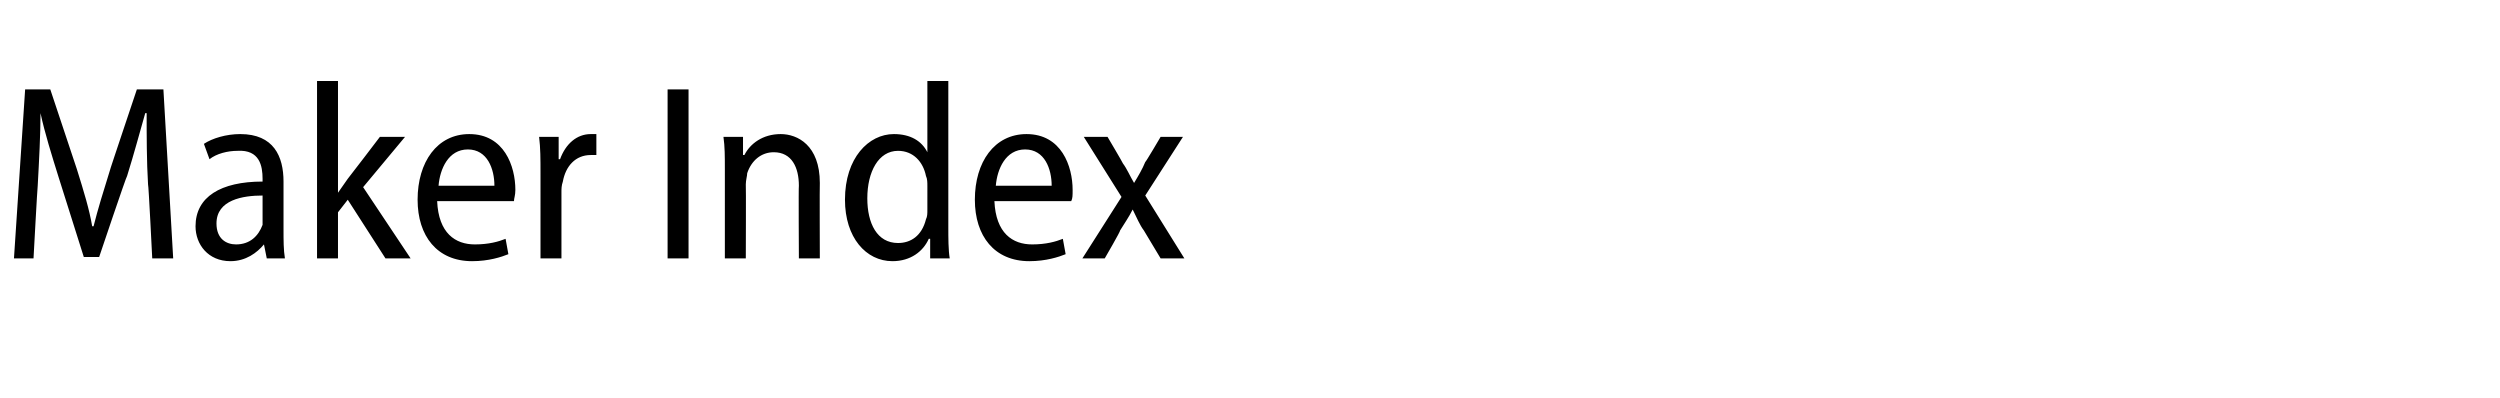
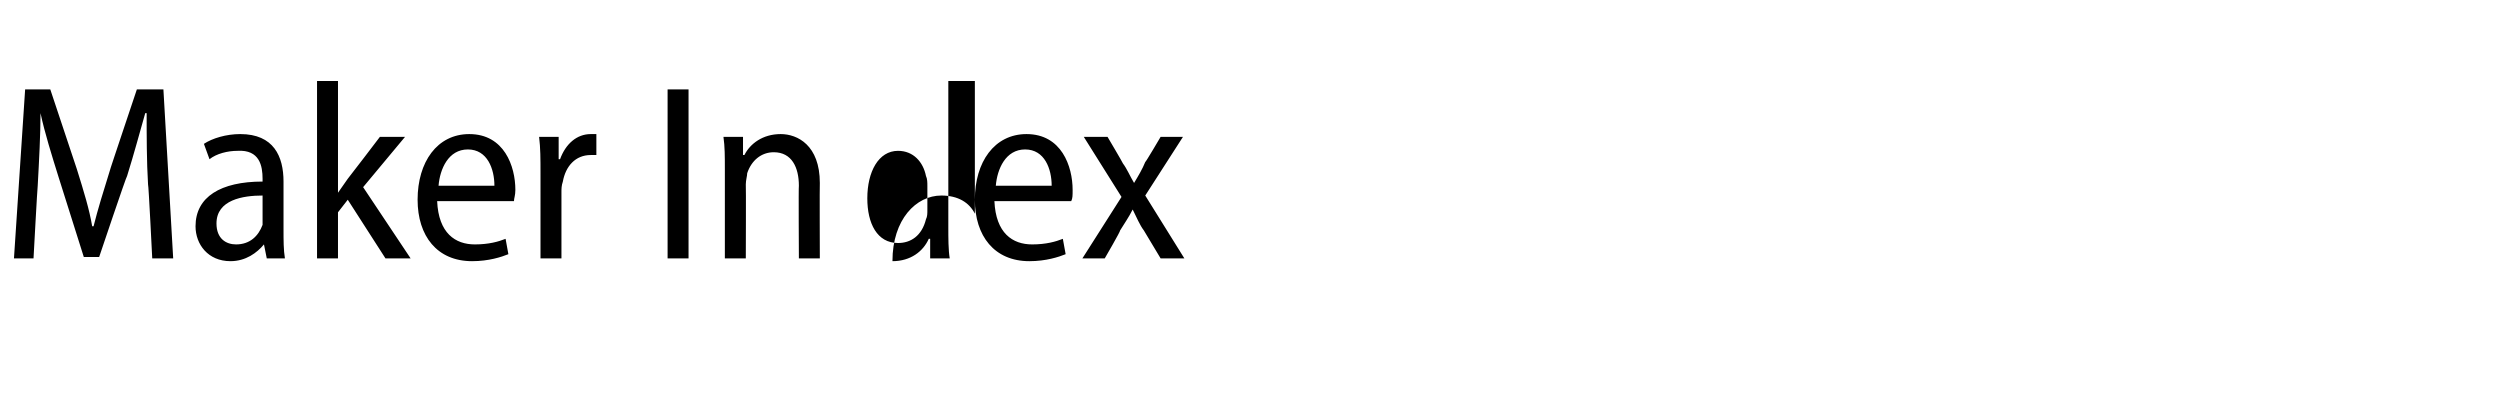
<svg xmlns="http://www.w3.org/2000/svg" version="1.1" width="179px" height="28.5px" viewBox="0 -5 179 28.5" style="top:-5px">
  <desc>Maker Index</desc>
  <defs />
  <g id="Polygon165325">
-     <path d="m10.6 8.2c-.1-1.6-.1-3.6-.1-5.1h-.1C10 4.5 9.6 6 9.1 7.6c-.05 0-2 5.8-2 5.8H6L4.2 7.7c-.5-1.6-1-3.2-1.3-4.6c0 1.5-.1 3.4-.2 5.2c-.02.02-.3 5.2-.3 5.2H1l.8-12.1h1.8l1.9 5.7c.5 1.6.9 2.9 1.1 4.1h.1c.3-1.2.7-2.5 1.2-4.1c-.03.05 1.9-5.7 1.9-5.7h1.9l.7 12.1h-1.5s-.26-5.29-.3-5.3zm9.7 3.2c0 .8 0 1.5.1 2.1h-1.3l-.2-1s-.02-.04 0 0c-.5.6-1.3 1.2-2.4 1.2c-1.6 0-2.5-1.2-2.5-2.5C14 9.1 15.8 8 18.8 8v-.2c0-.9-.2-2.1-1.8-2c-.7 0-1.5.2-2 .6l-.4-1.1c.6-.4 1.6-.7 2.6-.7c2.4 0 3.1 1.6 3.1 3.4v3.4zM18.8 9c-1.4 0-3.3.3-3.3 2c0 1.1.7 1.5 1.4 1.5c1 0 1.6-.6 1.9-1.4V9zm5.4-.2s.03 0 0 0l.7-1c.01.01 2.3-3 2.3-3h1.8l-3 3.6l3.4 5.1h-1.8l-2.7-4.2l-.7.9v3.3h-1.5V.8h1.5v8zm7.1.6c.1 2.3 1.3 3.1 2.7 3.1c1 0 1.7-.2 2.2-.4l.2 1.1c-.5.2-1.4.5-2.6.5c-2.5 0-3.9-1.8-3.9-4.4c0-2.7 1.4-4.7 3.7-4.7c2.5 0 3.3 2.3 3.3 4c0 .4-.1.6-.1.8h-5.5zm4.1-1.1c0-1.2-.5-2.6-1.9-2.6c-1.4 0-2 1.4-2.1 2.6h4zm3.3-.9c0-1 0-1.8-.1-2.6h1.4v1.6h.1c.4-1.1 1.2-1.8 2.2-1.8h.4v1.5h-.4c-1.1 0-1.8.8-2 1.9c-.1.3-.1.5-.1.8v4.7h-1.5V7.4zm10.6-6v12.1h-1.5V1.4h1.5zm2.6 5.7c0-.9 0-1.6-.1-2.3h1.4v1.3h.1c.4-.8 1.3-1.5 2.6-1.5c1.2 0 2.8.8 2.8 3.5c-.02.02 0 5.4 0 5.4h-1.5s-.03-5.2 0-5.2c0-1.3-.5-2.4-1.8-2.4c-.9 0-1.6.6-1.9 1.5c0 .2-.1.5-.1.8c.02-.01 0 5.3 0 5.3h-1.5V7.1zm16-6.3v10.5c0 .7 0 1.6.1 2.2h-1.4v-1.4h-.1c-.4.9-1.3 1.6-2.6 1.6c-1.9 0-3.4-1.7-3.4-4.4c0-3 1.7-4.7 3.5-4.7c1.2 0 2 .5 2.4 1.3c-.04-.05 0 0 0 0V.8h1.5zm-1.5 7.5c0-.2 0-.5-.1-.7c-.2-1-.9-1.8-2-1.8c-1.4 0-2.2 1.5-2.2 3.4c0 1.8.7 3.2 2.2 3.2c.9 0 1.7-.5 2-1.7c.1-.2.1-.4.1-.7V8.3zm4.8 1.1c.1 2.3 1.3 3.1 2.7 3.1c1 0 1.7-.2 2.2-.4l.2 1.1c-.5.2-1.4.5-2.6.5c-2.5 0-3.9-1.8-3.9-4.4c0-2.7 1.4-4.7 3.7-4.7c2.5 0 3.3 2.3 3.3 4c0 .4 0 .6-.1.8h-5.5zm4.1-1.1c0-1.2-.5-2.6-1.9-2.6c-1.4 0-2 1.4-2.1 2.6h4zm4-3.5s1.1 1.86 1.1 1.9c.3.4.5.9.8 1.4c.3-.5.6-1 .8-1.5c.02.04 1.1-1.8 1.1-1.8h1.6L82 9l2.8 4.5h-1.7l-1.2-2c-.3-.4-.5-.9-.8-1.5c-.3.6-.6 1-.9 1.5c.04.04-1.1 2-1.1 2h-1.6l2.8-4.4l-2.7-4.3h1.7z" stroke="none" fill="#000" />
+     <path d="m10.6 8.2c-.1-1.6-.1-3.6-.1-5.1h-.1C10 4.5 9.6 6 9.1 7.6c-.05 0-2 5.8-2 5.8H6L4.2 7.7c-.5-1.6-1-3.2-1.3-4.6c0 1.5-.1 3.4-.2 5.2c-.02.02-.3 5.2-.3 5.2H1l.8-12.1h1.8l1.9 5.7c.5 1.6.9 2.9 1.1 4.1h.1c.3-1.2.7-2.5 1.2-4.1c-.03.05 1.9-5.7 1.9-5.7h1.9l.7 12.1h-1.5s-.26-5.29-.3-5.3zm9.7 3.2c0 .8 0 1.5.1 2.1h-1.3l-.2-1s-.02-.04 0 0c-.5.6-1.3 1.2-2.4 1.2c-1.6 0-2.5-1.2-2.5-2.5C14 9.1 15.8 8 18.8 8v-.2c0-.9-.2-2.1-1.8-2c-.7 0-1.5.2-2 .6l-.4-1.1c.6-.4 1.6-.7 2.6-.7c2.4 0 3.1 1.6 3.1 3.4v3.4zM18.8 9c-1.4 0-3.3.3-3.3 2c0 1.1.7 1.5 1.4 1.5c1 0 1.6-.6 1.9-1.4V9zm5.4-.2s.03 0 0 0l.7-1c.01.01 2.3-3 2.3-3h1.8l-3 3.6l3.4 5.1h-1.8l-2.7-4.2l-.7.9v3.3h-1.5V.8h1.5v8zm7.1.6c.1 2.3 1.3 3.1 2.7 3.1c1 0 1.7-.2 2.2-.4l.2 1.1c-.5.2-1.4.5-2.6.5c-2.5 0-3.9-1.8-3.9-4.4c0-2.7 1.4-4.7 3.7-4.7c2.5 0 3.3 2.3 3.3 4c0 .4-.1.6-.1.8h-5.5zm4.1-1.1c0-1.2-.5-2.6-1.9-2.6c-1.4 0-2 1.4-2.1 2.6h4zm3.3-.9c0-1 0-1.8-.1-2.6h1.4v1.6h.1c.4-1.1 1.2-1.8 2.2-1.8h.4v1.5h-.4c-1.1 0-1.8.8-2 1.9c-.1.3-.1.5-.1.8v4.7h-1.5V7.4zm10.6-6v12.1h-1.5V1.4h1.5zm2.6 5.7c0-.9 0-1.6-.1-2.3h1.4v1.3h.1c.4-.8 1.3-1.5 2.6-1.5c1.2 0 2.8.8 2.8 3.5c-.02.02 0 5.4 0 5.4h-1.5s-.03-5.2 0-5.2c0-1.3-.5-2.4-1.8-2.4c-.9 0-1.6.6-1.9 1.5c0 .2-.1.5-.1.8c.02-.01 0 5.3 0 5.3h-1.5V7.1zm16-6.3v10.5c0 .7 0 1.6.1 2.2h-1.4v-1.4h-.1c-.4.9-1.3 1.6-2.6 1.6c0-3 1.7-4.7 3.5-4.7c1.2 0 2 .5 2.4 1.3c-.04-.05 0 0 0 0V.8h1.5zm-1.5 7.5c0-.2 0-.5-.1-.7c-.2-1-.9-1.8-2-1.8c-1.4 0-2.2 1.5-2.2 3.4c0 1.8.7 3.2 2.2 3.2c.9 0 1.7-.5 2-1.7c.1-.2.1-.4.1-.7V8.3zm4.8 1.1c.1 2.3 1.3 3.1 2.7 3.1c1 0 1.7-.2 2.2-.4l.2 1.1c-.5.2-1.4.5-2.6.5c-2.5 0-3.9-1.8-3.9-4.4c0-2.7 1.4-4.7 3.7-4.7c2.5 0 3.3 2.3 3.3 4c0 .4 0 .6-.1.8h-5.5zm4.1-1.1c0-1.2-.5-2.6-1.9-2.6c-1.4 0-2 1.4-2.1 2.6h4zm4-3.5s1.1 1.86 1.1 1.9c.3.4.5.9.8 1.4c.3-.5.6-1 .8-1.5c.02.04 1.1-1.8 1.1-1.8h1.6L82 9l2.8 4.5h-1.7l-1.2-2c-.3-.4-.5-.9-.8-1.5c-.3.6-.6 1-.9 1.5c.04.04-1.1 2-1.1 2h-1.6l2.8-4.4l-2.7-4.3h1.7z" stroke="none" fill="#000" />
  </g>
</svg>